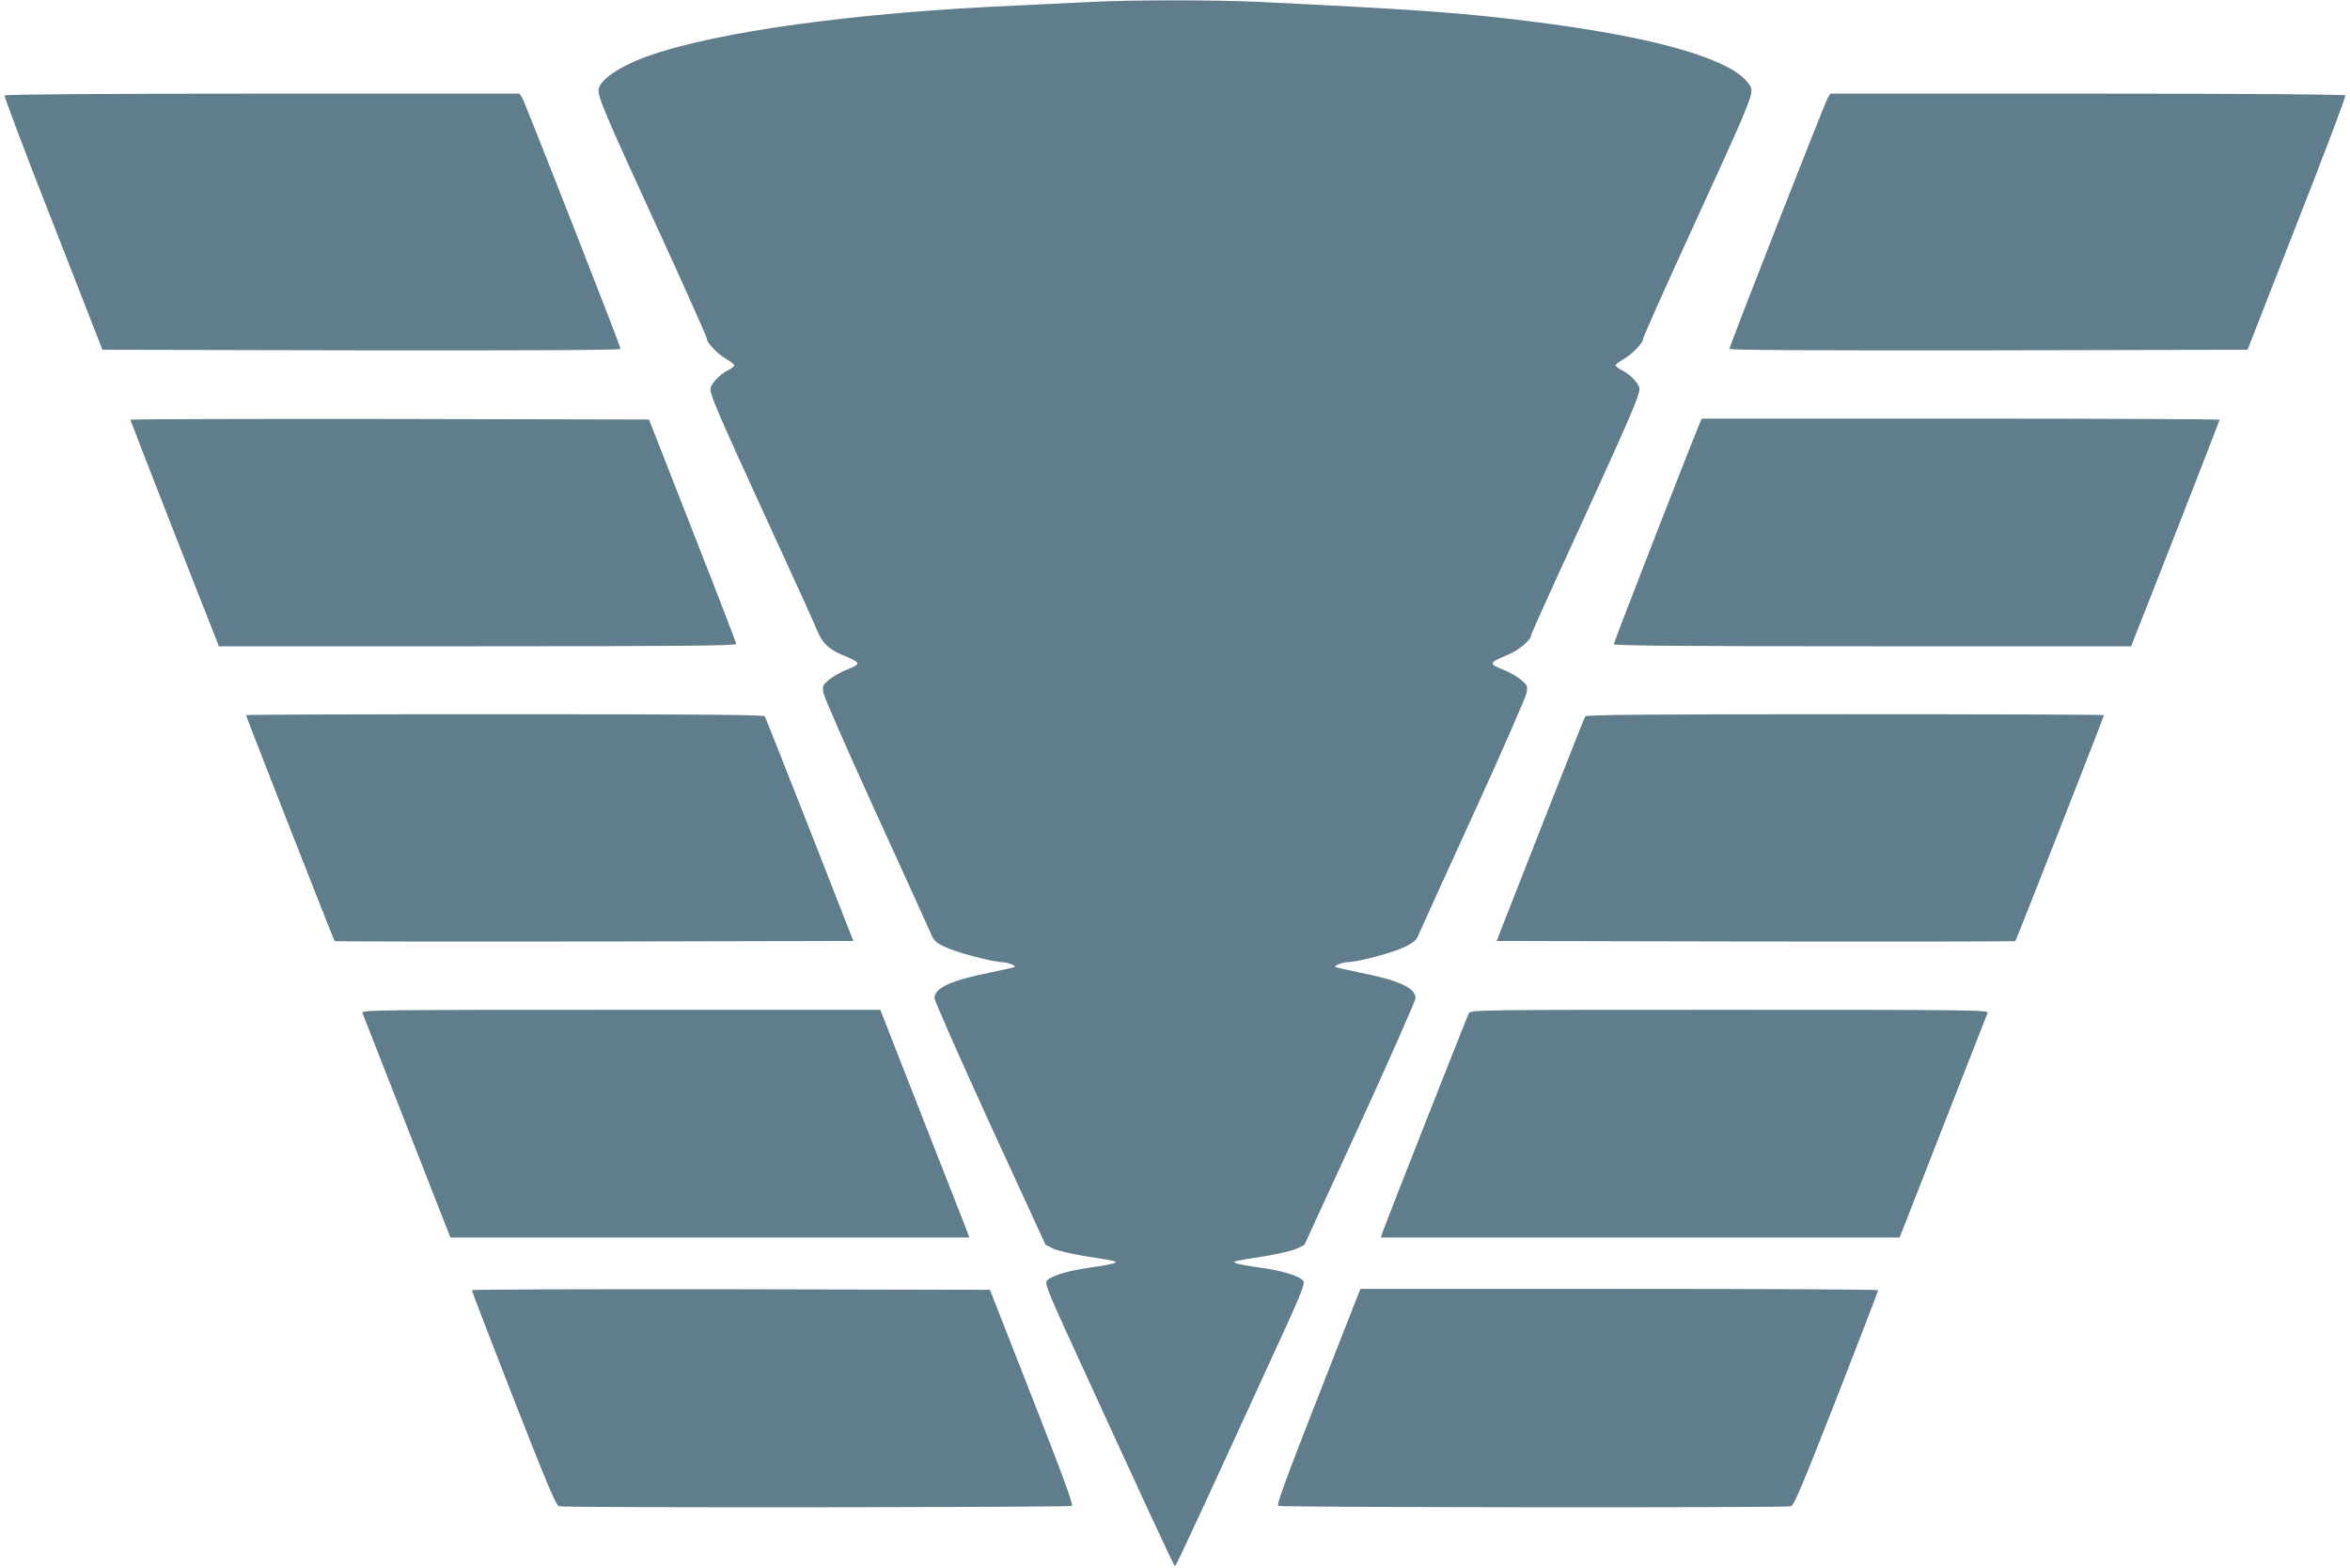
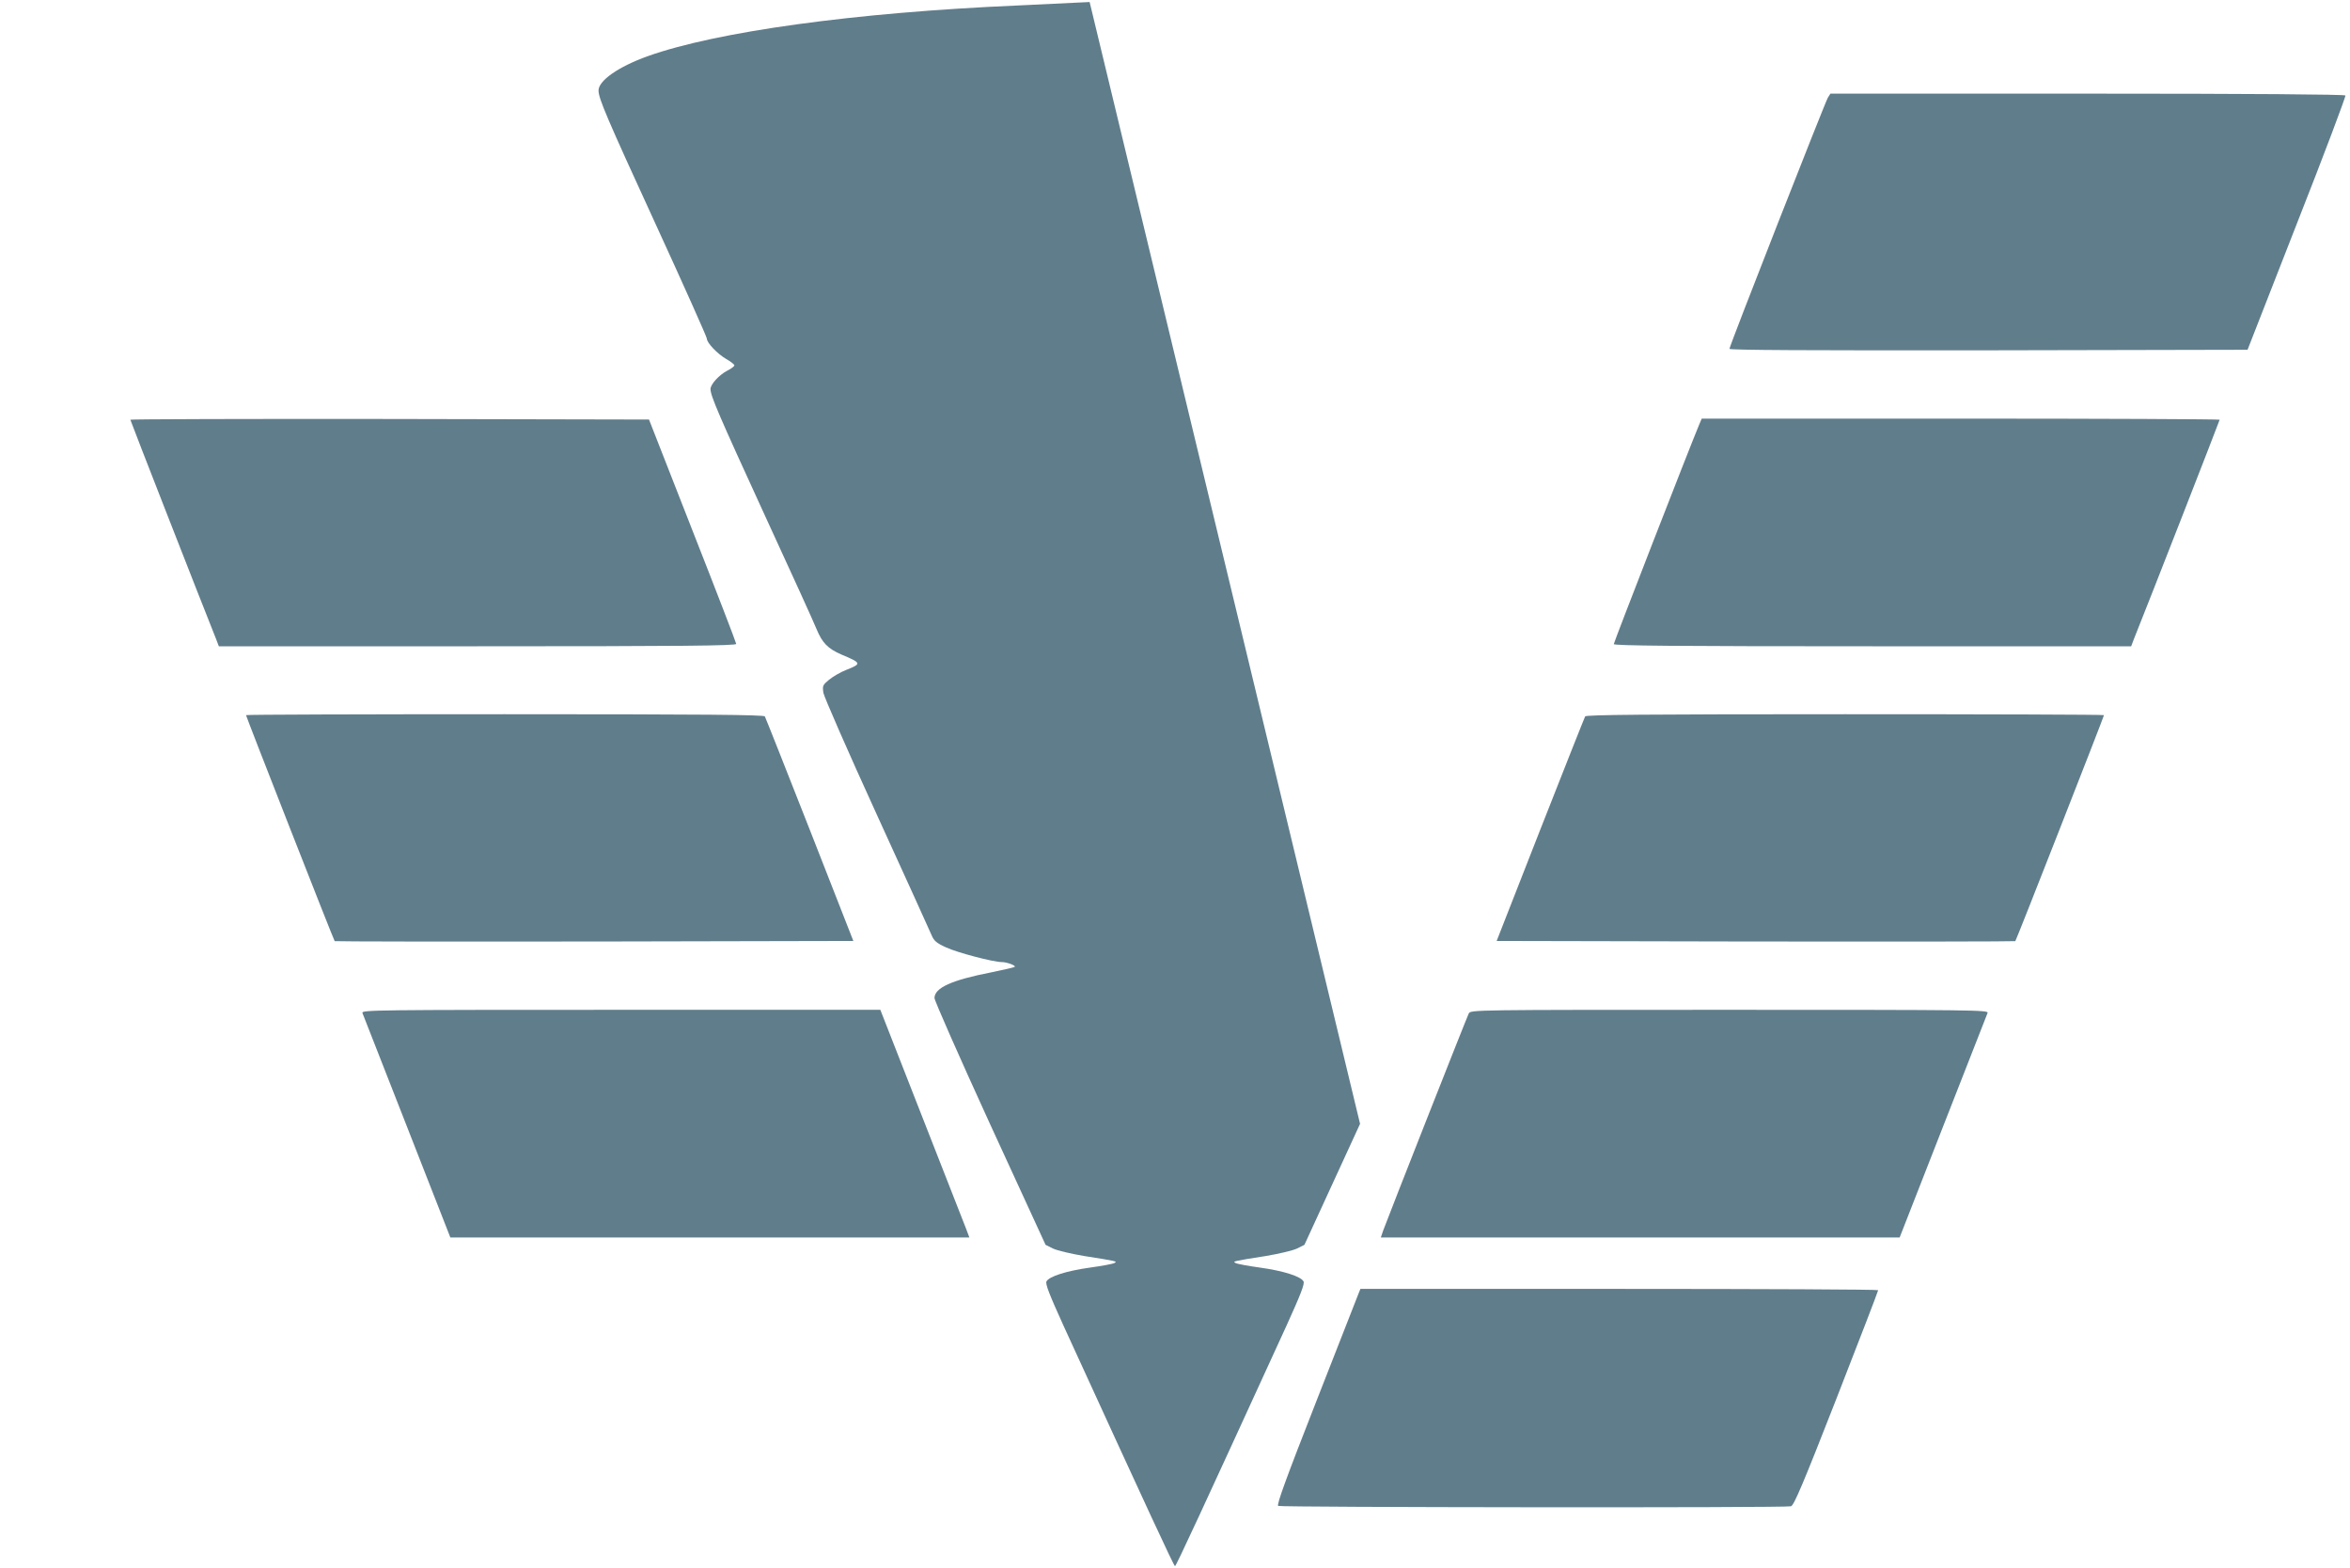
<svg xmlns="http://www.w3.org/2000/svg" version="1.0" width="1280pt" height="854pt" viewBox="0 0 1280 854" preserveAspectRatio="xMidYMid meet">
  <g transform="translate(0,854) scale(0.1,-0.1)" fill="#607d8b" stroke="none">
-     <path d="M5935 8529 c-77 -4 -255 -12 -395 -19 -882 -38 -1636 -142 -2012 -276 -159 -57 -268 -133 -268 -187 1 -45 43 -144 314 -734 152 -331 276 -609 276 -617 0 -23 56 -82 105 -111 25 -14 45 -30 45 -35 0 -5 -17 -18 -39 -29 -44 -23 -91 -74 -91 -100 0 -37 45 -141 295 -686 142 -308 269 -587 282 -620 32 -77 61 -107 136 -140 110 -46 111 -50 28 -83 -32 -12 -74 -37 -95 -54 -35 -29 -37 -33 -31 -72 4 -22 134 -320 290 -661 156 -341 290 -637 299 -658 13 -31 26 -43 79 -67 60 -28 256 -80 304 -80 27 0 78 -19 70 -26 -3 -3 -60 -16 -128 -30 -215 -42 -309 -84 -309 -140 0 -14 136 -322 302 -685 l303 -659 40 -20 c23 -11 99 -29 171 -41 178 -28 182 -29 164 -38 -8 -5 -68 -16 -133 -25 -129 -18 -222 -48 -237 -75 -7 -14 15 -70 93 -242 463 -1011 601 -1309 607 -1309 6 0 144 298 607 1309 78 172 100 228 93 242 -15 27 -108 57 -237 75 -65 9 -125 20 -133 25 -18 9 -14 10 164 38 72 12 148 30 171 41 l40 20 303 659 c166 363 302 671 302 685 0 56 -94 98 -309 140 -68 14 -125 27 -128 30 -8 7 43 26 70 26 51 0 247 52 305 81 52 25 67 38 79 68 8 20 142 315 298 656 156 341 286 639 290 661 6 39 4 43 -31 72 -21 17 -63 42 -95 54 -83 34 -83 36 29 84 58 25 122 80 122 105 0 6 122 277 272 602 260 568 318 702 318 739 0 25 -47 76 -91 99 -22 11 -39 24 -39 29 0 5 20 21 45 35 49 29 105 88 105 111 0 8 124 286 276 617 271 590 313 689 314 734 0 34 -53 87 -127 126 -193 100 -535 181 -1048 247 -394 50 -623 67 -1515 110 -240 11 -701 11 -915 -1z" />
-     <path d="M25 8020 c-3 -5 115 -319 264 -697 l269 -688 1411 -3 c984 -1 1411 1 1411 8 0 16 -520 1341 -536 1368 l-14 22 -1400 0 c-889 0 -1401 -4 -1405 -10z" />
+     <path d="M5935 8529 c-77 -4 -255 -12 -395 -19 -882 -38 -1636 -142 -2012 -276 -159 -57 -268 -133 -268 -187 1 -45 43 -144 314 -734 152 -331 276 -609 276 -617 0 -23 56 -82 105 -111 25 -14 45 -30 45 -35 0 -5 -17 -18 -39 -29 -44 -23 -91 -74 -91 -100 0 -37 45 -141 295 -686 142 -308 269 -587 282 -620 32 -77 61 -107 136 -140 110 -46 111 -50 28 -83 -32 -12 -74 -37 -95 -54 -35 -29 -37 -33 -31 -72 4 -22 134 -320 290 -661 156 -341 290 -637 299 -658 13 -31 26 -43 79 -67 60 -28 256 -80 304 -80 27 0 78 -19 70 -26 -3 -3 -60 -16 -128 -30 -215 -42 -309 -84 -309 -140 0 -14 136 -322 302 -685 l303 -659 40 -20 c23 -11 99 -29 171 -41 178 -28 182 -29 164 -38 -8 -5 -68 -16 -133 -25 -129 -18 -222 -48 -237 -75 -7 -14 15 -70 93 -242 463 -1011 601 -1309 607 -1309 6 0 144 298 607 1309 78 172 100 228 93 242 -15 27 -108 57 -237 75 -65 9 -125 20 -133 25 -18 9 -14 10 164 38 72 12 148 30 171 41 l40 20 303 659 z" />
    <path d="M9956 8008 c-16 -27 -536 -1352 -536 -1368 0 -7 427 -9 1411 -8 l1411 3 269 688 c149 378 267 692 264 697 -4 6 -516 10 -1405 10 l-1400 0 -14 -22z" />
    <path d="M710 6254 c0 -5 391 -1005 466 -1192 l16 -42 1409 0 c1121 0 1409 3 1409 13 0 6 -107 284 -238 617 l-237 605 -1413 3 c-776 1 -1412 -1 -1412 -4z" />
    <path d="M9255 6227 c-53 -126 -465 -1186 -465 -1195 0 -9 342 -12 1409 -12 l1409 0 16 42 c75 186 466 1187 466 1192 0 3 -635 6 -1411 6 l-1410 0 -14 -33z" />
    <path d="M1340 4645 c0 -7 478 -1227 483 -1231 2 -2 638 -3 1414 -2 l1411 3 -237 605 c-131 333 -241 611 -245 618 -5 9 -327 12 -1417 12 -775 0 -1409 -2 -1409 -5z" />
    <path d="M8634 4638 c-4 -7 -114 -285 -245 -618 l-237 -605 1411 -3 c776 -1 1412 0 1414 2 5 4 483 1224 483 1231 0 3 -634 5 -1409 5 -1090 0 -1412 -3 -1417 -12z" />
    <path d="M1974 3023 c4 -10 113 -289 243 -620 l236 -603 1414 0 1413 0 -18 48 c-10 26 -119 305 -243 620 l-224 572 -1413 0 c-1343 0 -1414 -1 -1408 -17z" />
    <path d="M8000 3020 c-10 -19 -436 -1100 -466 -1182 l-13 -38 1413 0 1413 0 236 603 c130 331 239 610 243 620 6 16 -65 17 -1405 17 -1406 0 -1410 0 -1421 -20z" />
-     <path d="M2570 1513 c0 -5 102 -270 227 -590 183 -468 232 -583 248 -587 33 -9 2779 -6 2793 2 9 7 -44 152 -217 593 l-229 584 -1411 3 c-776 1 -1411 -1 -1411 -5z" />
    <path d="M7401 1498 c-5 -13 -108 -277 -230 -587 -167 -426 -218 -566 -209 -573 14 -8 2760 -11 2793 -2 16 4 65 119 248 587 125 320 227 585 227 590 0 4 -635 7 -1410 7 l-1410 0 -9 -22z" />
  </g>
</svg>